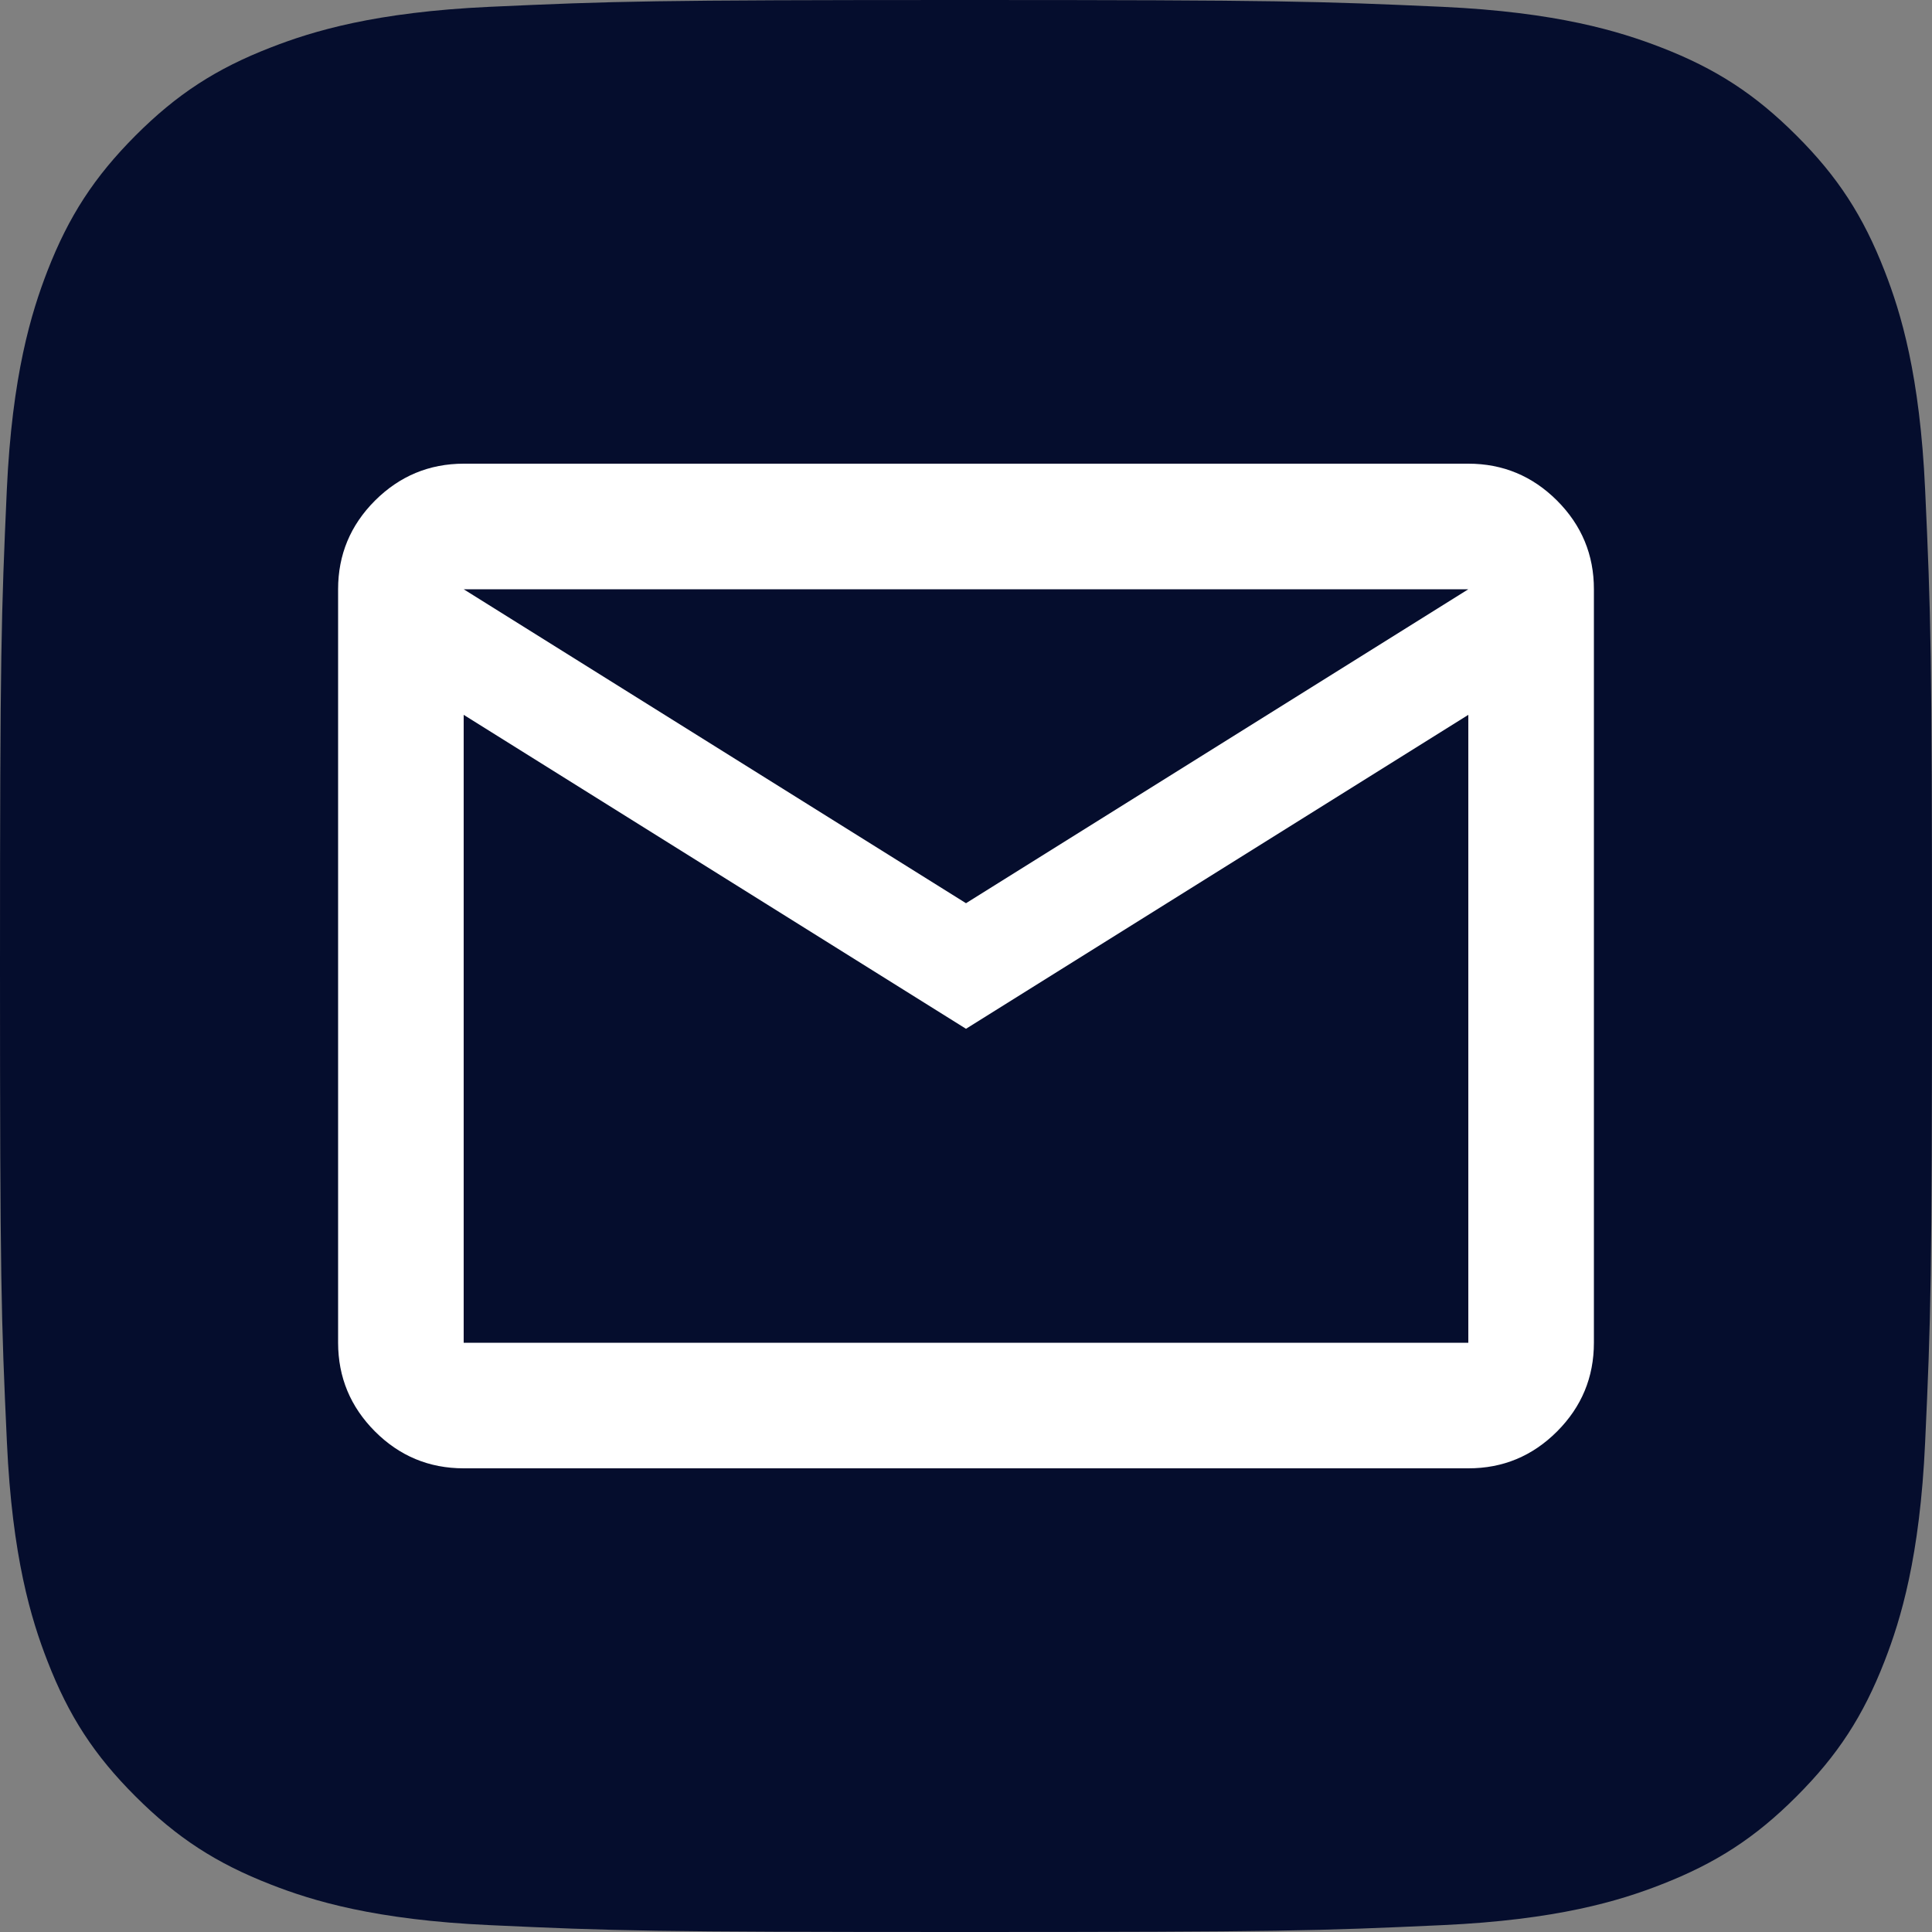
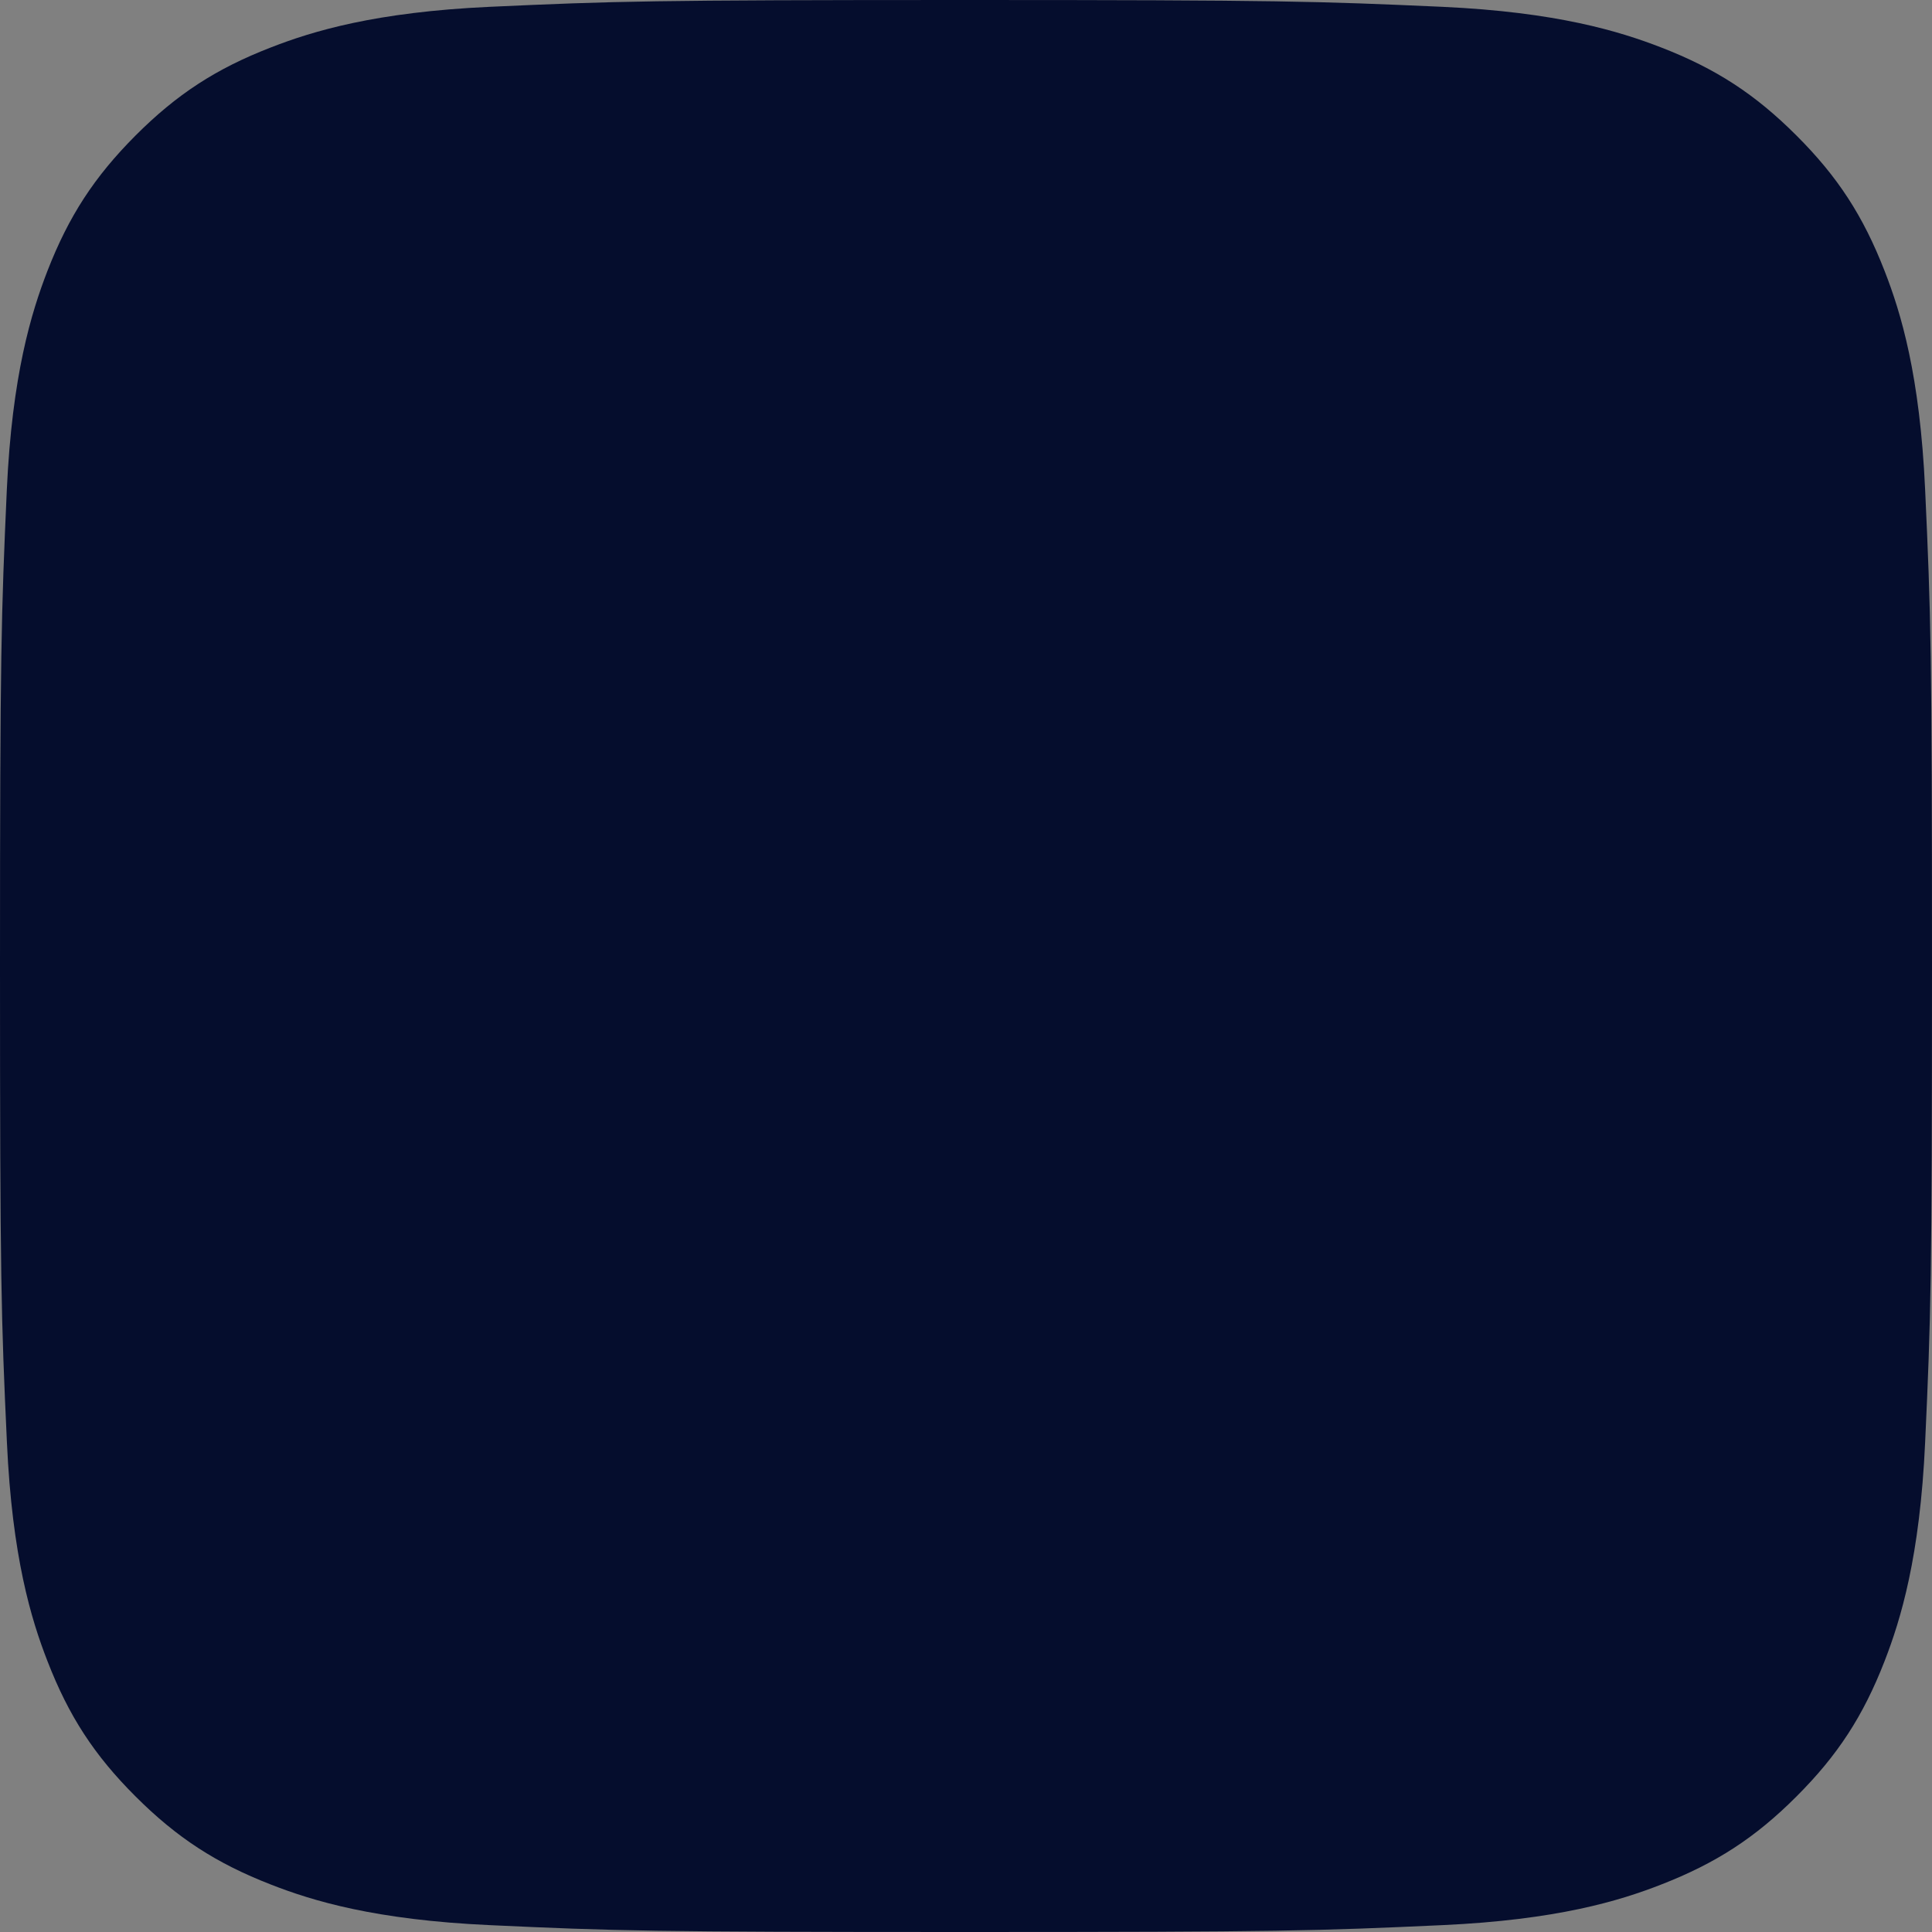
<svg xmlns="http://www.w3.org/2000/svg" width="40" height="40" viewBox="0 0 40 40" fill="none">
  <rect x="0" y="0" width="40" height="40" fill="#808080" stroke="none" />
  <path d="M10.143 39.858C7.764 39.75 6.472 39.355 5.612 39.019C4.473 38.576 3.662 38.048 2.807 37.194C1.952 36.341 1.423 35.529 0.982 34.39C0.647 33.531 0.251 32.238 0.143 29.859C0.024 27.288 0 26.517 0 20.002C0 13.487 0.026 12.717 0.141 10.143C0.25 7.764 0.648 6.474 0.981 5.612C1.424 4.473 1.953 3.662 2.806 2.806C3.659 1.952 4.471 1.422 5.611 0.981C6.471 0.646 7.763 0.25 10.142 0.141C12.714 0.024 13.487 0 19.999 0C26.514 0 27.285 0.026 29.858 0.141C32.237 0.25 33.527 0.648 34.389 0.981C35.528 1.422 36.34 1.952 37.194 2.806C38.049 3.659 38.576 4.472 39.019 5.611C39.355 6.471 39.75 7.763 39.858 10.142C39.976 12.716 40 13.486 40 20.001C40 26.513 39.976 27.286 39.858 29.859C39.75 32.238 39.352 33.531 39.019 34.39C38.576 35.529 38.048 36.341 37.194 37.194C36.341 38.048 35.528 38.576 34.389 39.019C33.529 39.355 32.237 39.75 29.858 39.858C27.287 39.976 26.514 40 19.999 40C13.487 40 12.714 39.977 10.143 39.858Z" fill="#050D2D" />
-   <path d="M9.6 30.4C8.885 30.4 8.273 30.146 7.764 29.637C7.256 29.128 7.001 28.516 7 27.8V12.2C7 11.485 7.255 10.873 7.764 10.364C8.274 9.856 8.886 9.601 9.6 9.6H30.4C31.115 9.6 31.727 9.855 32.237 10.364C32.746 10.874 33.001 11.486 33 12.2V27.8C33 28.515 32.746 29.127 32.237 29.637C31.728 30.146 31.116 30.401 30.4 30.4H9.6ZM20 21.3L9.6 14.8V27.8H30.4V14.8L20 21.3ZM20 18.7L30.4 12.2H9.6L20 18.7ZM9.6 14.8V12.2V27.8V14.8Z" fill="white" />
</svg>